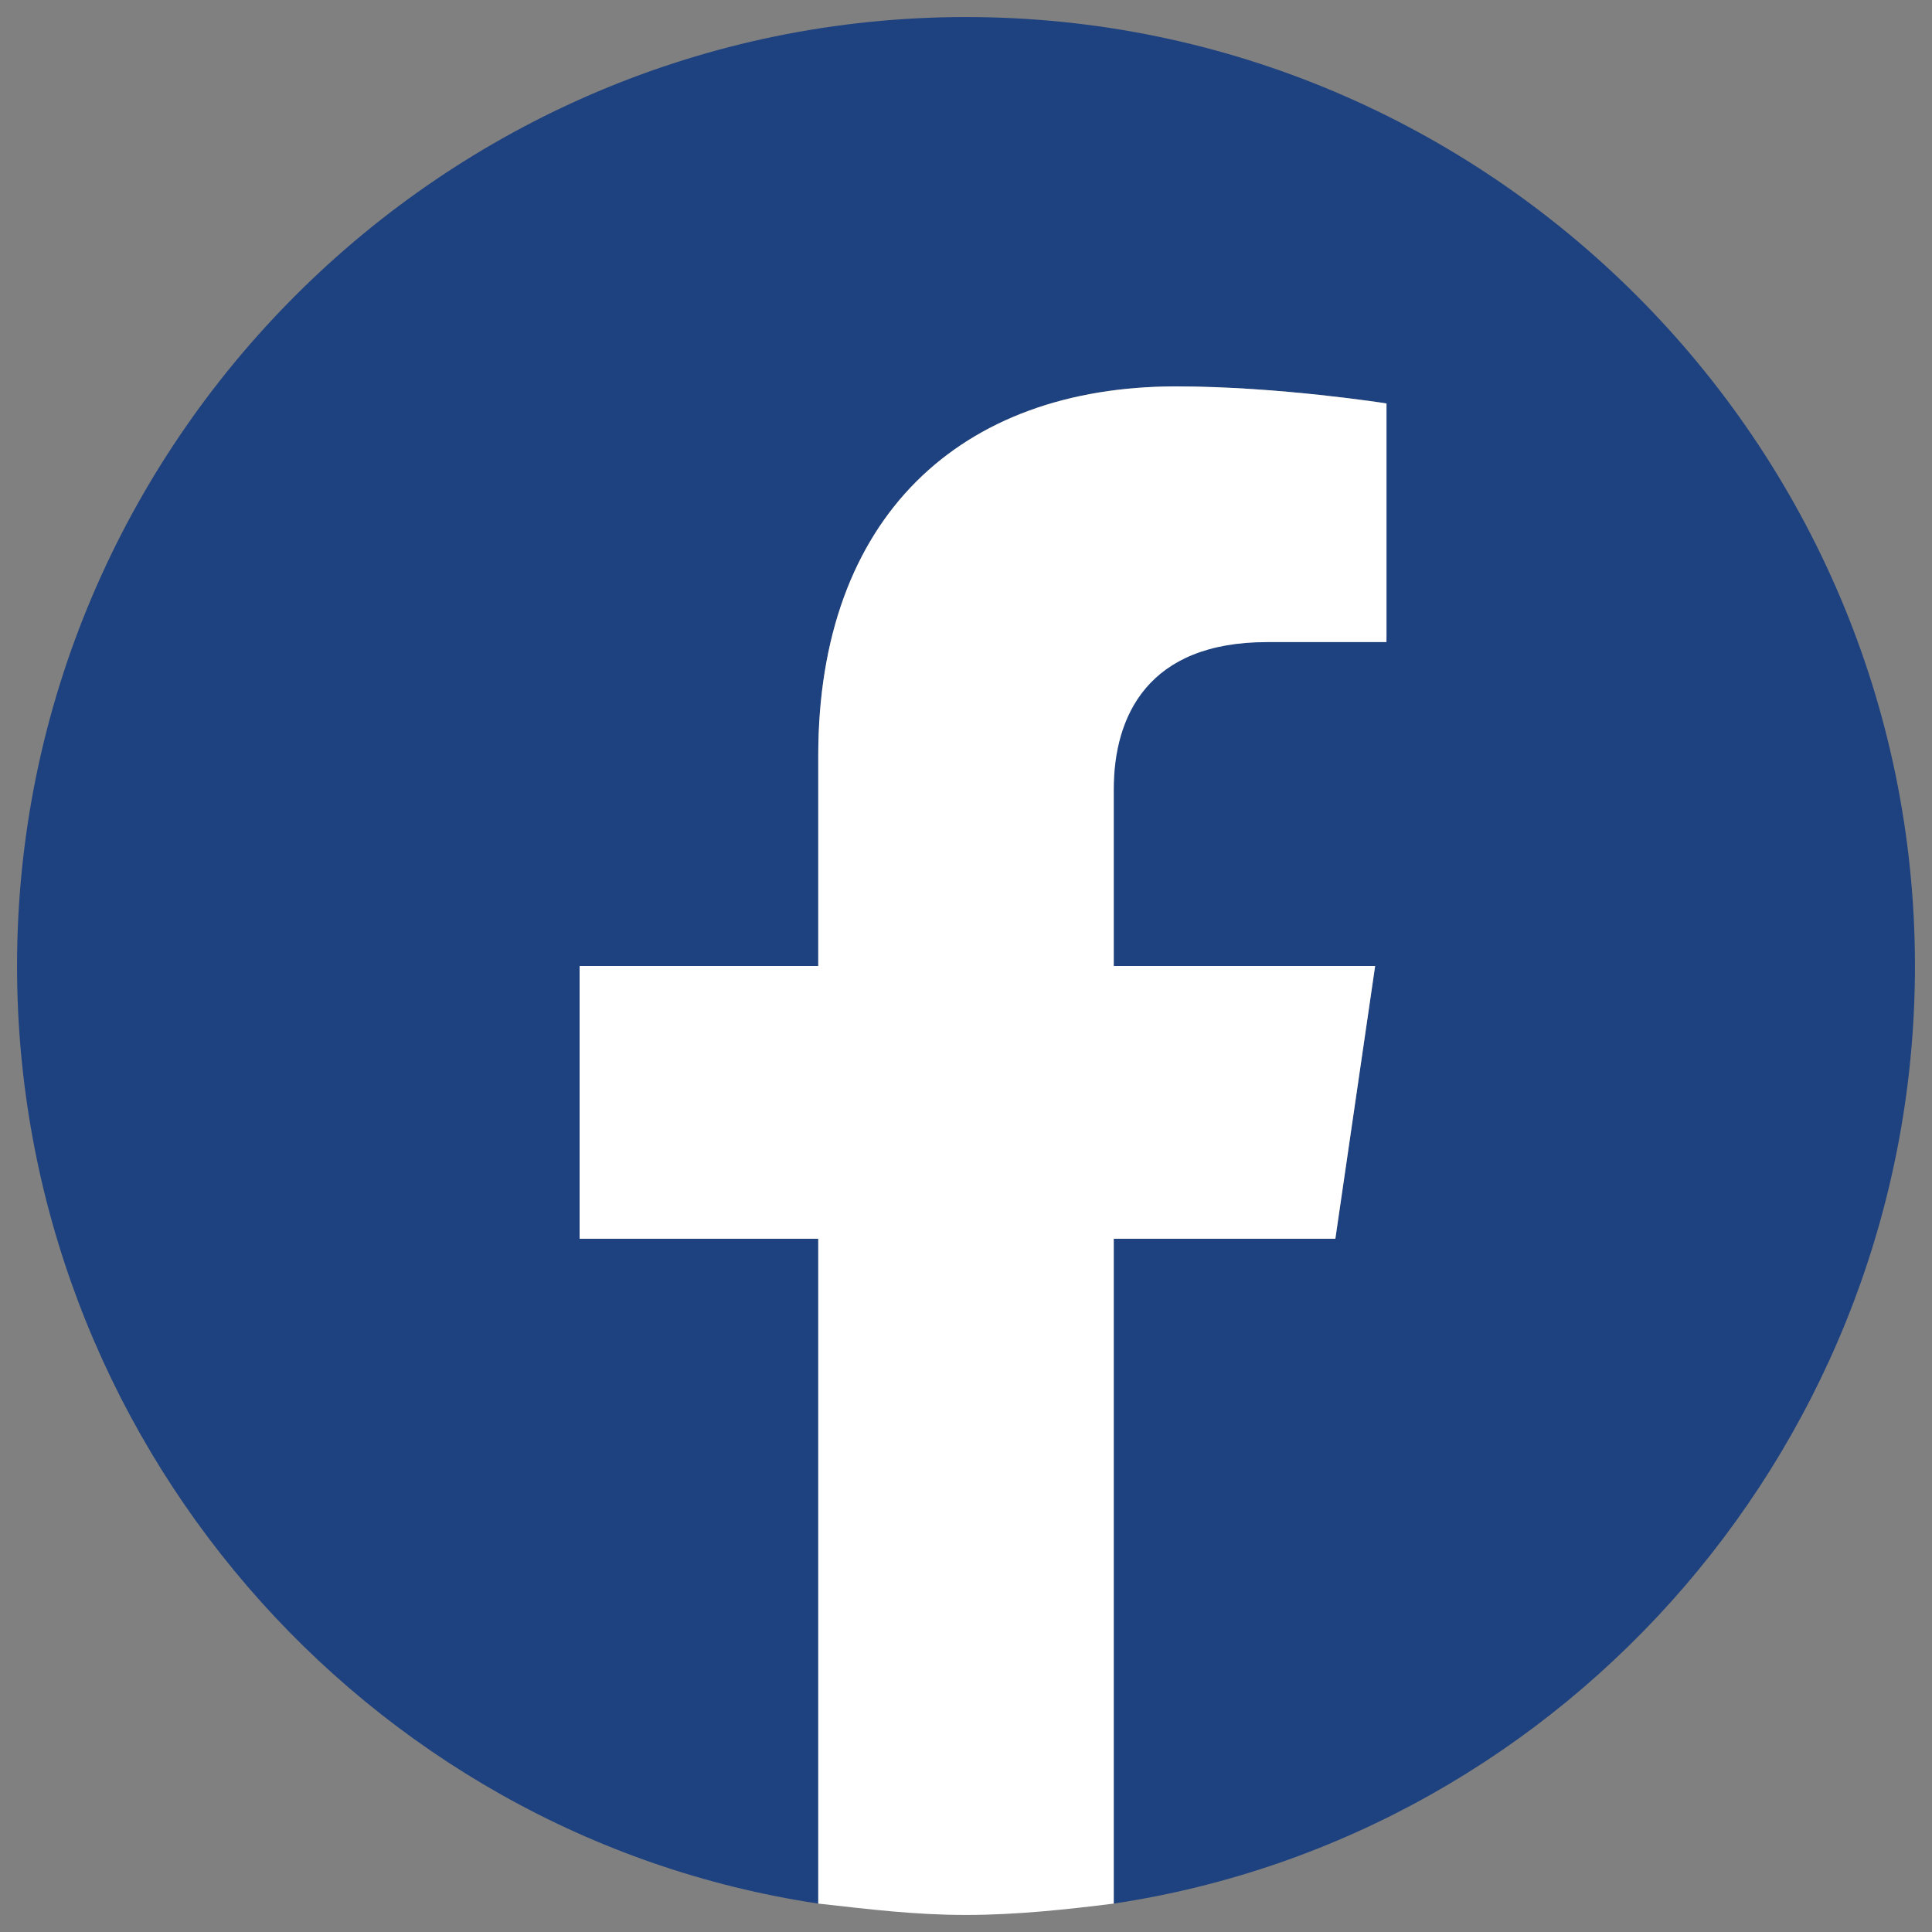
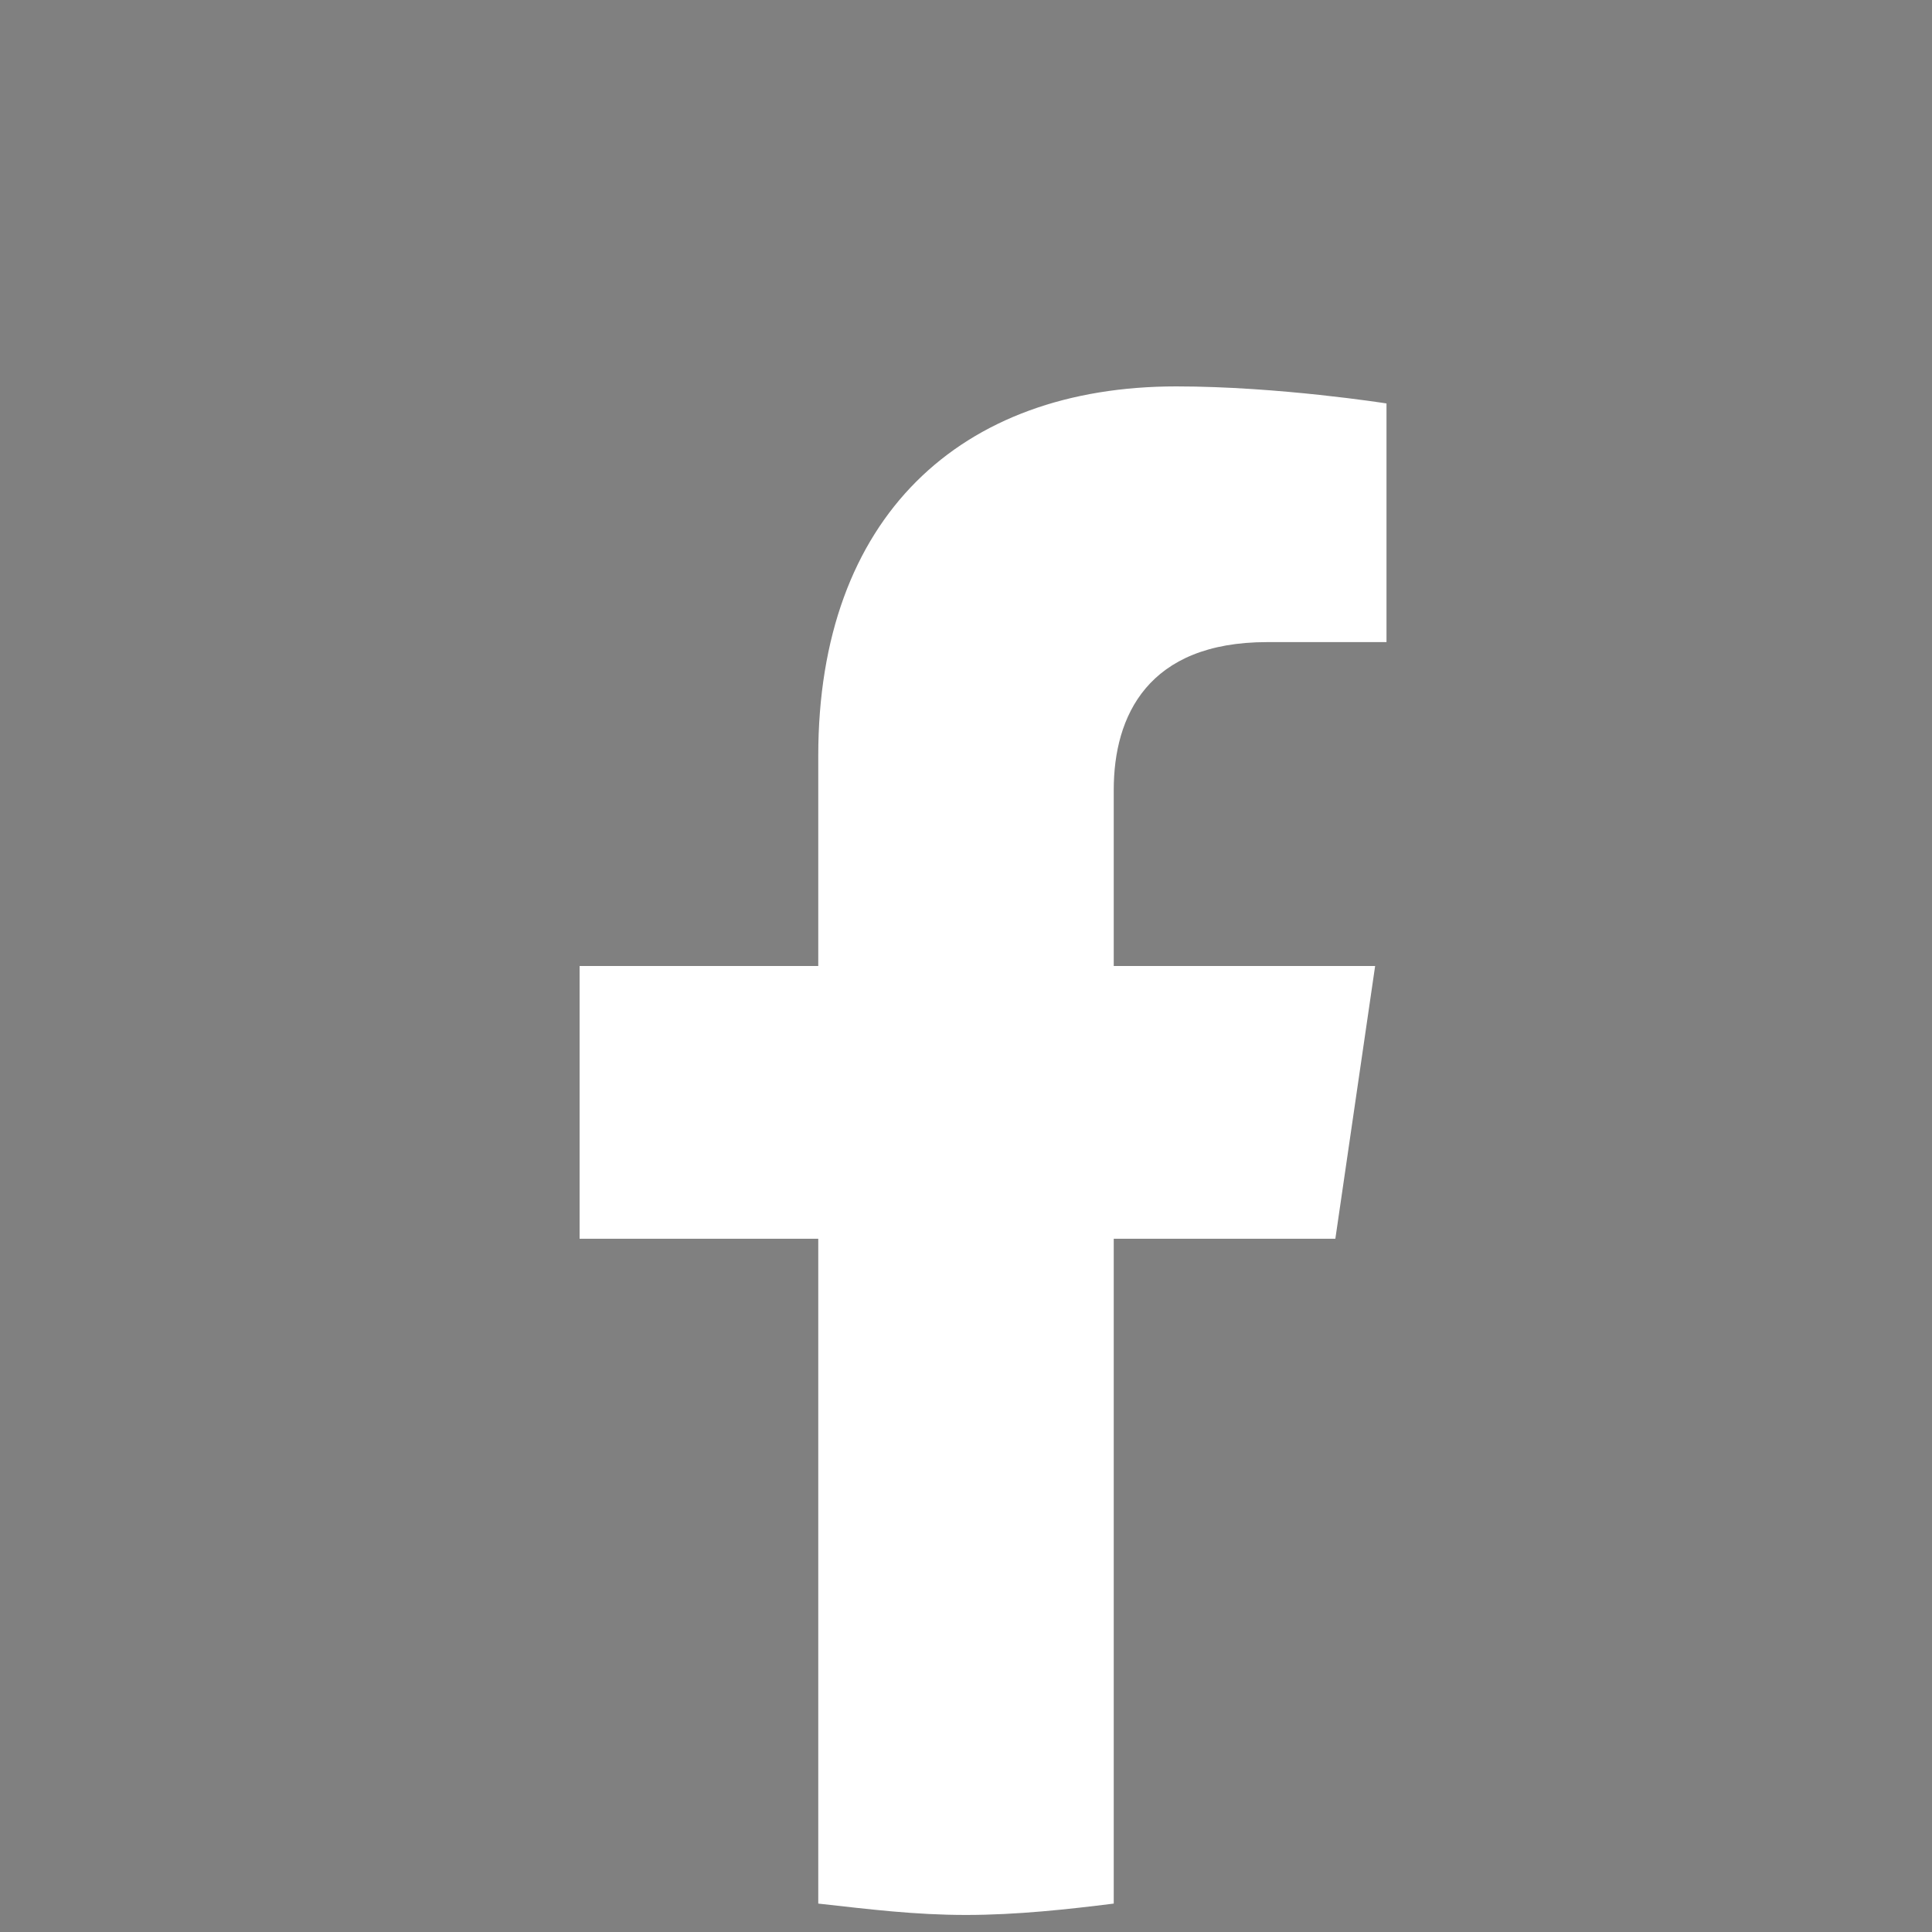
<svg xmlns="http://www.w3.org/2000/svg" version="1.1" id="Capa_1" x="0px" y="0px" viewBox="0 0 34 34" style="enable-background:new 0 0 34 34;" xml:space="preserve">
  <rect x="0" y="0" width="34" height="34" fill="#808080" stroke="none" />
  <style type="text/css">
	.st0{fill:#1E417F;}
	.st1{fill:#FFFFFF;}
</style>
  <g>
    <g>
-       <path class="st0" d="M33.7,17c0-9.2-7.5-16.7-16.7-16.7C7.8,0.3,0.3,7.8,0.3,17c0,8.3,6.1,15.3,14.1,16.5V21.8h-4.2V17h4.2v-3.7    c0-4.2,2.5-6.5,6.3-6.5c1.8,0,3.7,0.3,3.7,0.3v4.1h-2.1c-2.1,0-2.7,1.3-2.7,2.6V17h4.6l-0.7,4.8h-3.9v11.7    C27.6,32.3,33.7,25.3,33.7,17z" />
      <path class="st1" d="M23.5,21.8l0.7-4.8h-4.6v-3.1c0-1.3,0.6-2.6,2.7-2.6h2.1V7.1c0,0-1.9-0.3-3.7-0.3c-3.8,0-6.3,2.3-6.3,6.5V17    h-4.2v4.8h4.2v11.7c0.9,0.1,1.7,0.2,2.6,0.2c0.9,0,1.8-0.1,2.6-0.2V21.8H23.5z" />
    </g>
  </g>
</svg>